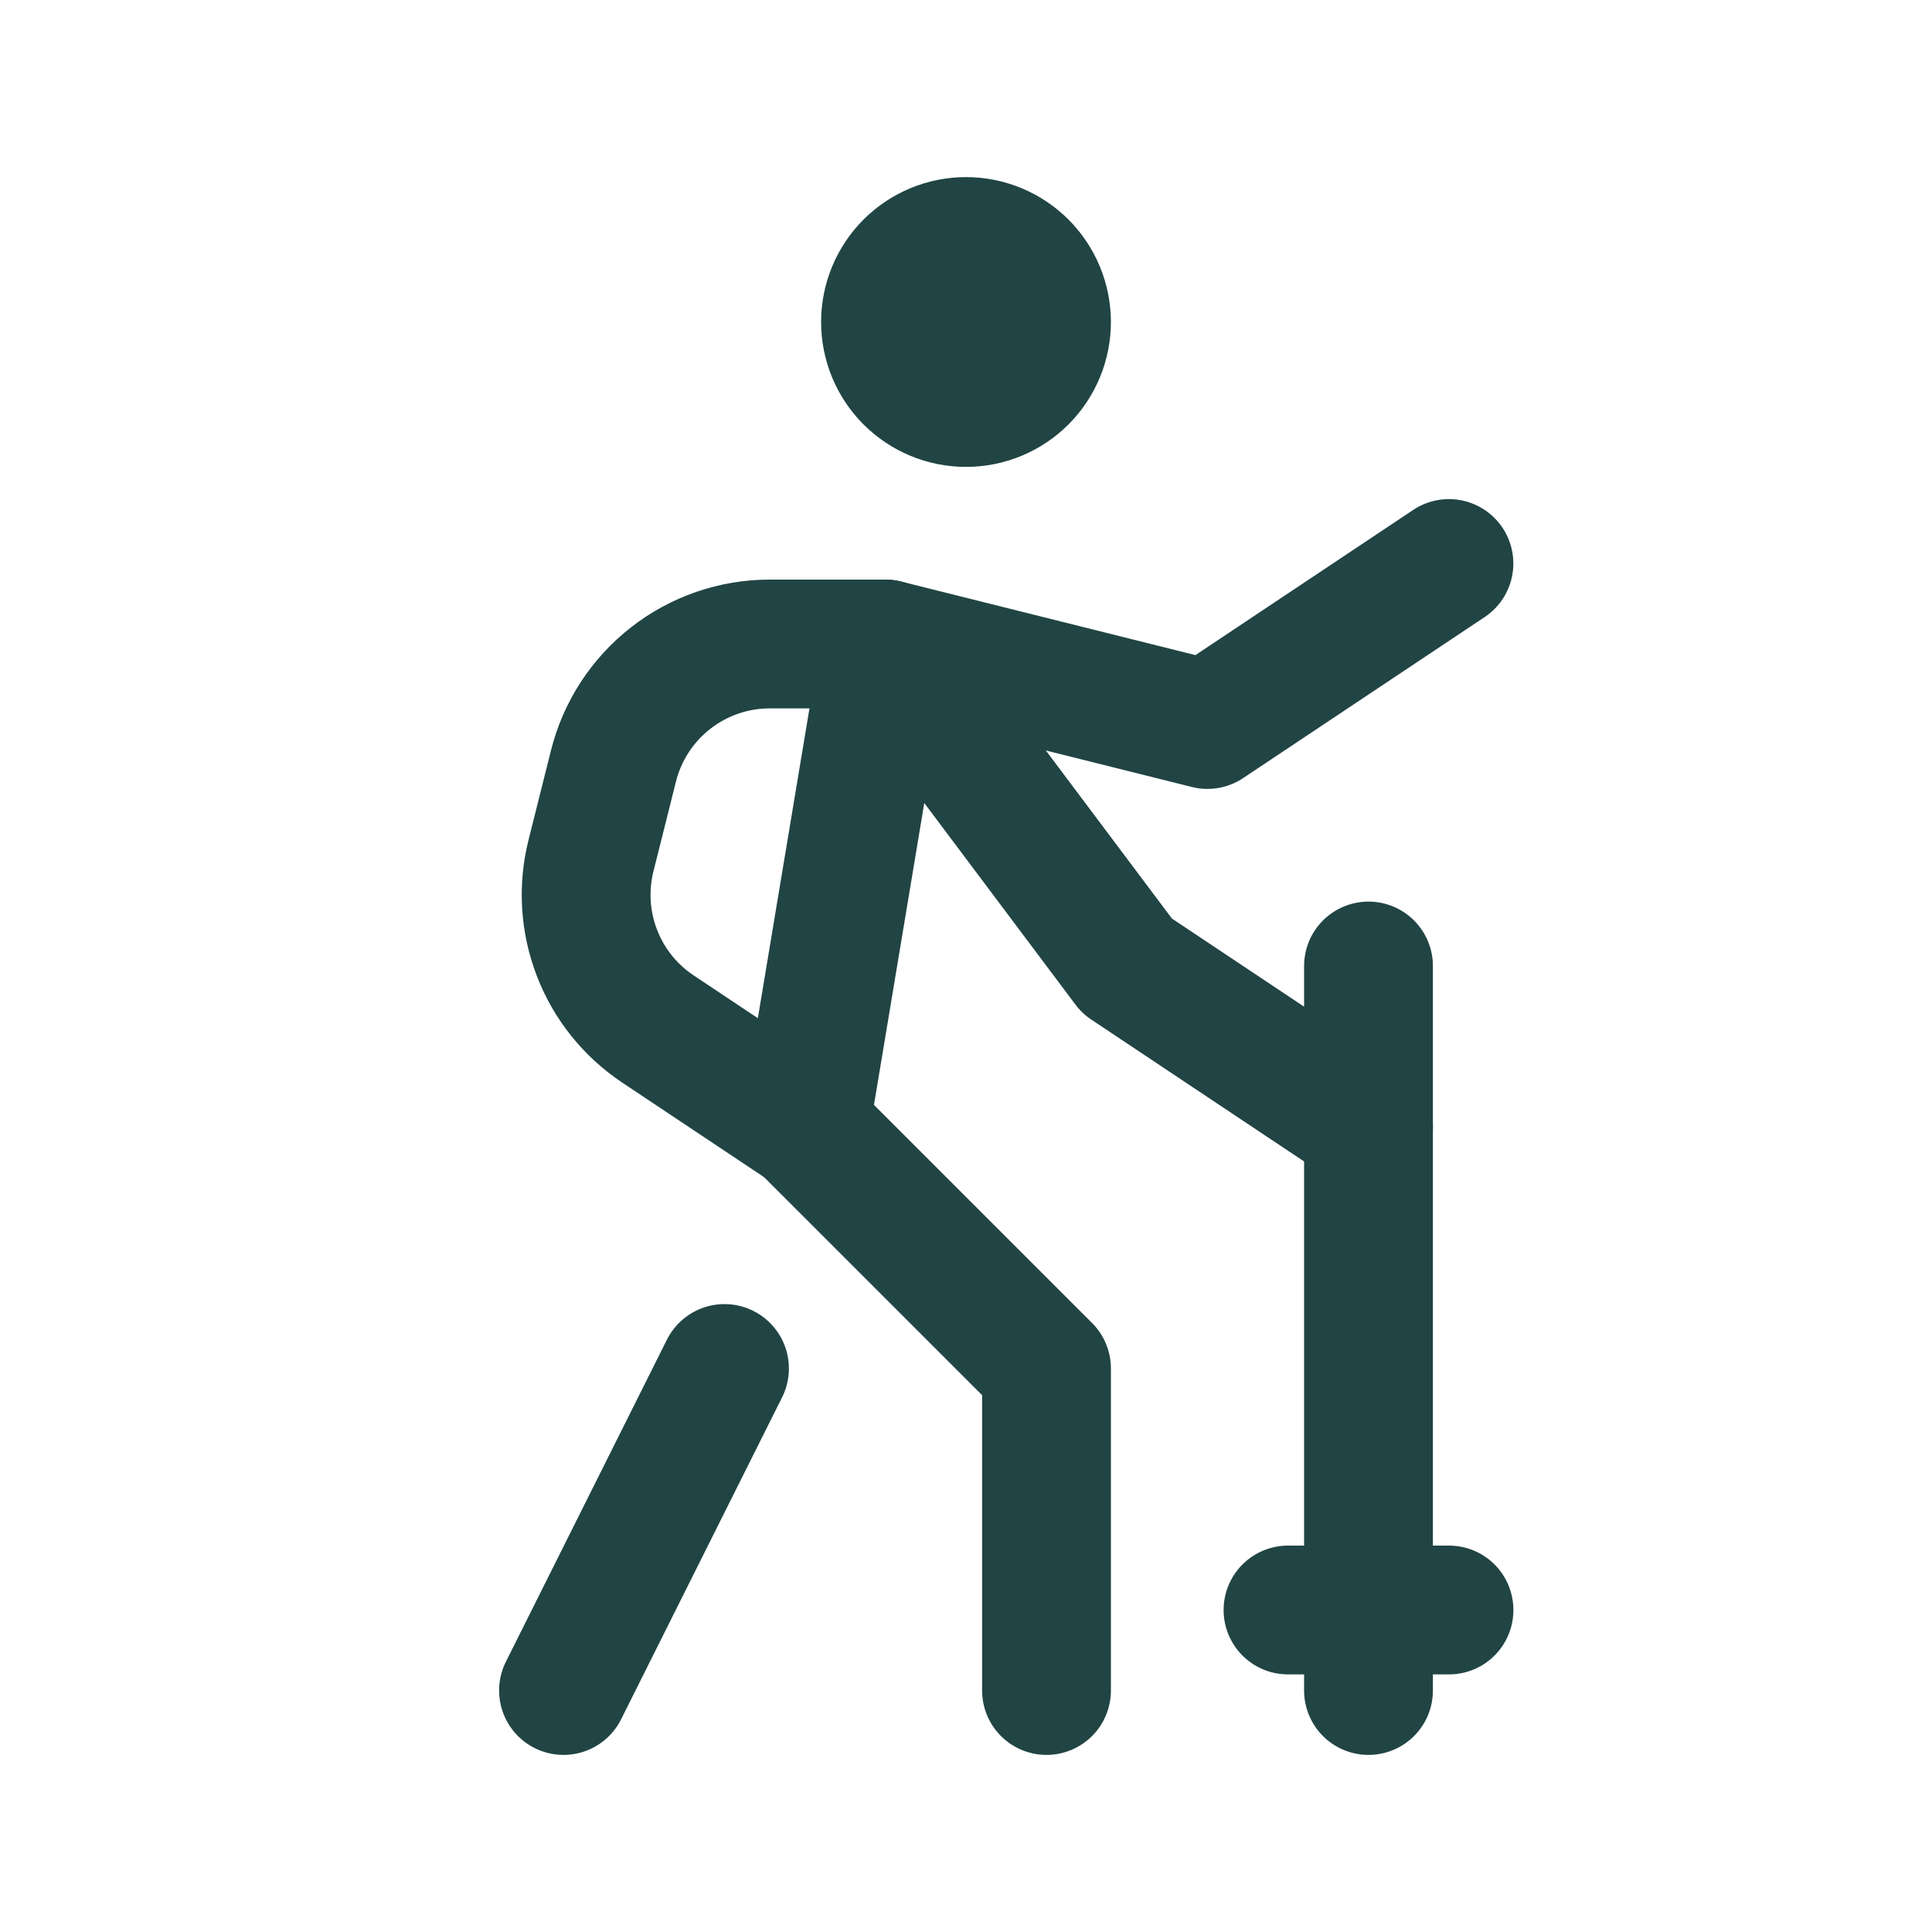
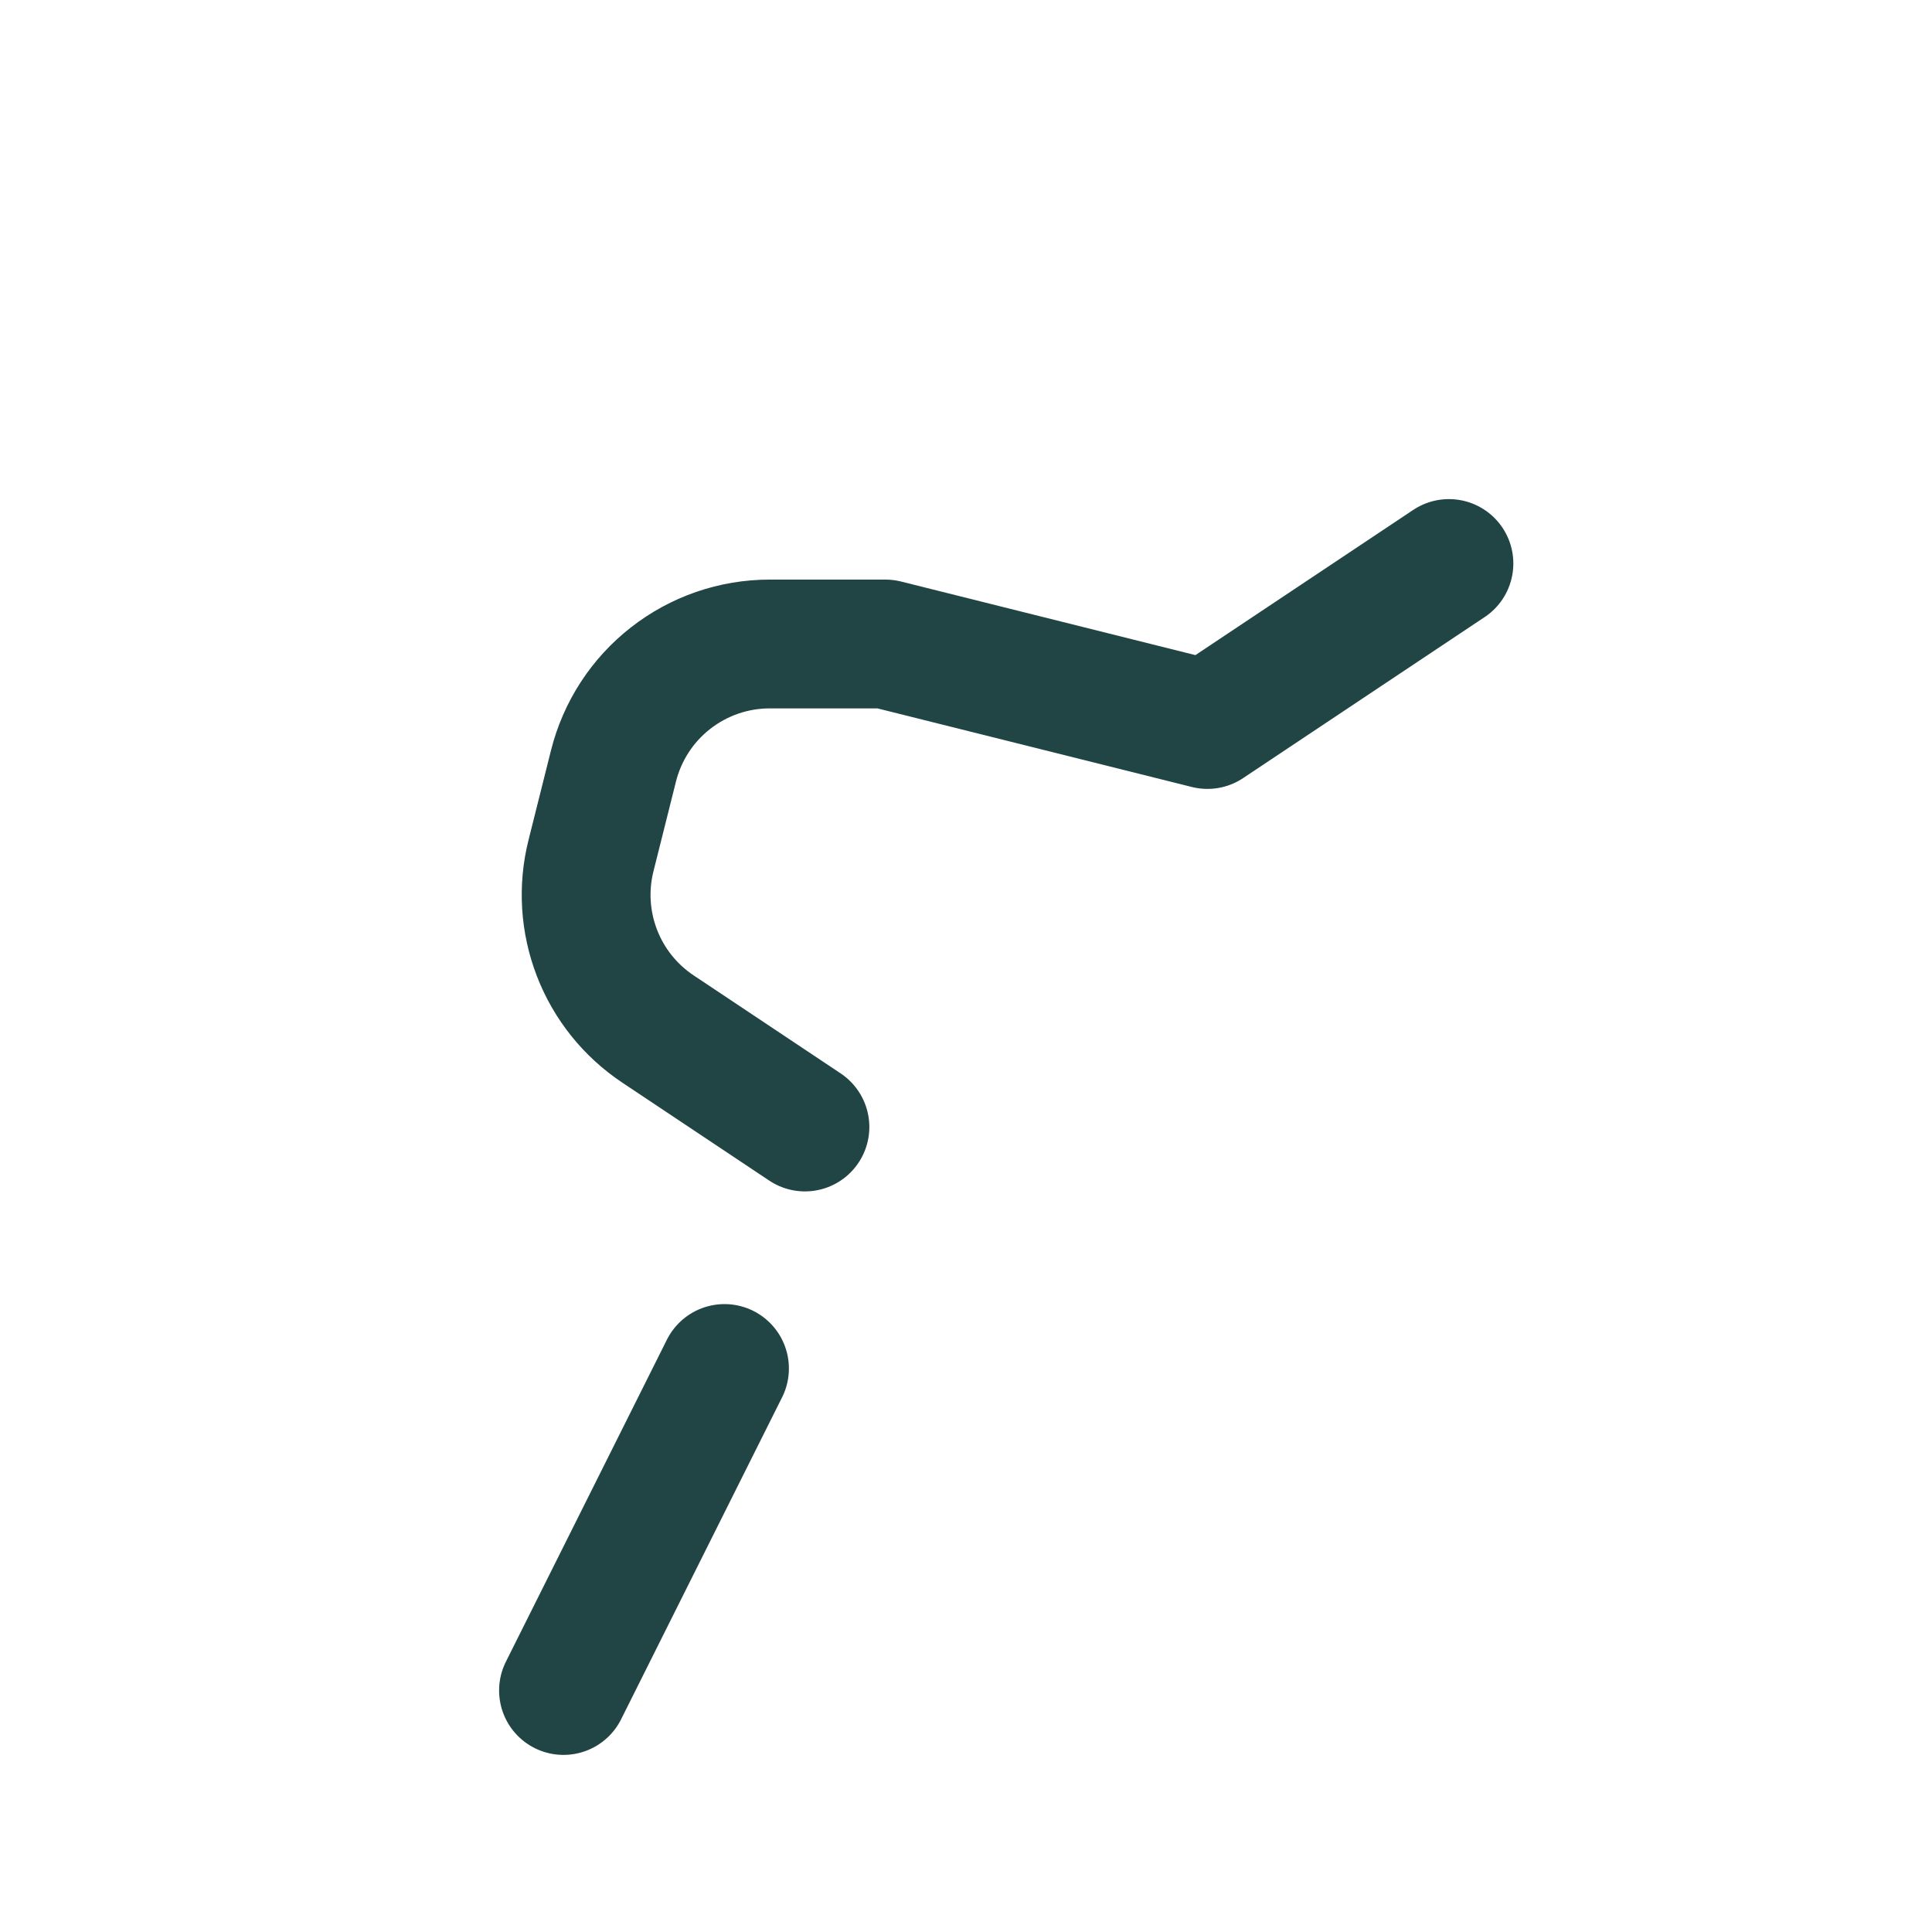
<svg xmlns="http://www.w3.org/2000/svg" width="30" height="30" viewBox="0 0 30 30" fill="none">
  <g id="Frame">
    <g id="Group 277">
-       <path id="Vector" d="M13.75 5C13.75 5.332 13.882 5.649 14.116 5.884C14.351 6.118 14.668 6.25 15 6.25C15.332 6.25 15.649 6.118 15.884 5.884C16.118 5.649 16.25 5.332 16.25 5C16.25 4.668 16.118 4.351 15.884 4.116C15.649 3.882 15.332 3.75 15 3.75C14.668 3.75 14.351 3.882 14.116 4.116C13.882 4.351 13.75 4.668 13.75 5Z" fill="#214444" stroke="#214444" stroke-width="2" stroke-linecap="round" stroke-linejoin="round" />
      <path id="Vector_2" d="M8.75 26.25L11.25 21.25" stroke="#214444" stroke-width="2" stroke-linecap="round" stroke-linejoin="round" />
-       <path id="Vector_3" d="M16.25 26.25V21.25L12.5 17.5L13.75 10L17.5 15L21.25 17.5" stroke="#214444" stroke-width="2" stroke-linecap="round" stroke-linejoin="round" />
      <path id="Vector_4" d="M12.499 17.5L10.215 15.977C9.786 15.691 9.456 15.28 9.27 14.798C9.084 14.317 9.051 13.79 9.176 13.29L9.526 11.894C9.662 11.353 9.973 10.873 10.413 10.53C10.852 10.187 11.393 10 11.95 10H13.749L18.749 11.25L22.499 8.75" stroke="#214444" stroke-width="2" stroke-linecap="round" stroke-linejoin="round" />
-       <path id="Vector_5" d="M21.25 15V26.25" stroke="#214444" stroke-width="2" stroke-linecap="round" stroke-linejoin="round" />
-       <path id="Vector_6" d="M20 25H22.5" stroke="#214444" stroke-width="2" stroke-linecap="round" stroke-linejoin="round" />
    </g>
  </g>
</svg>